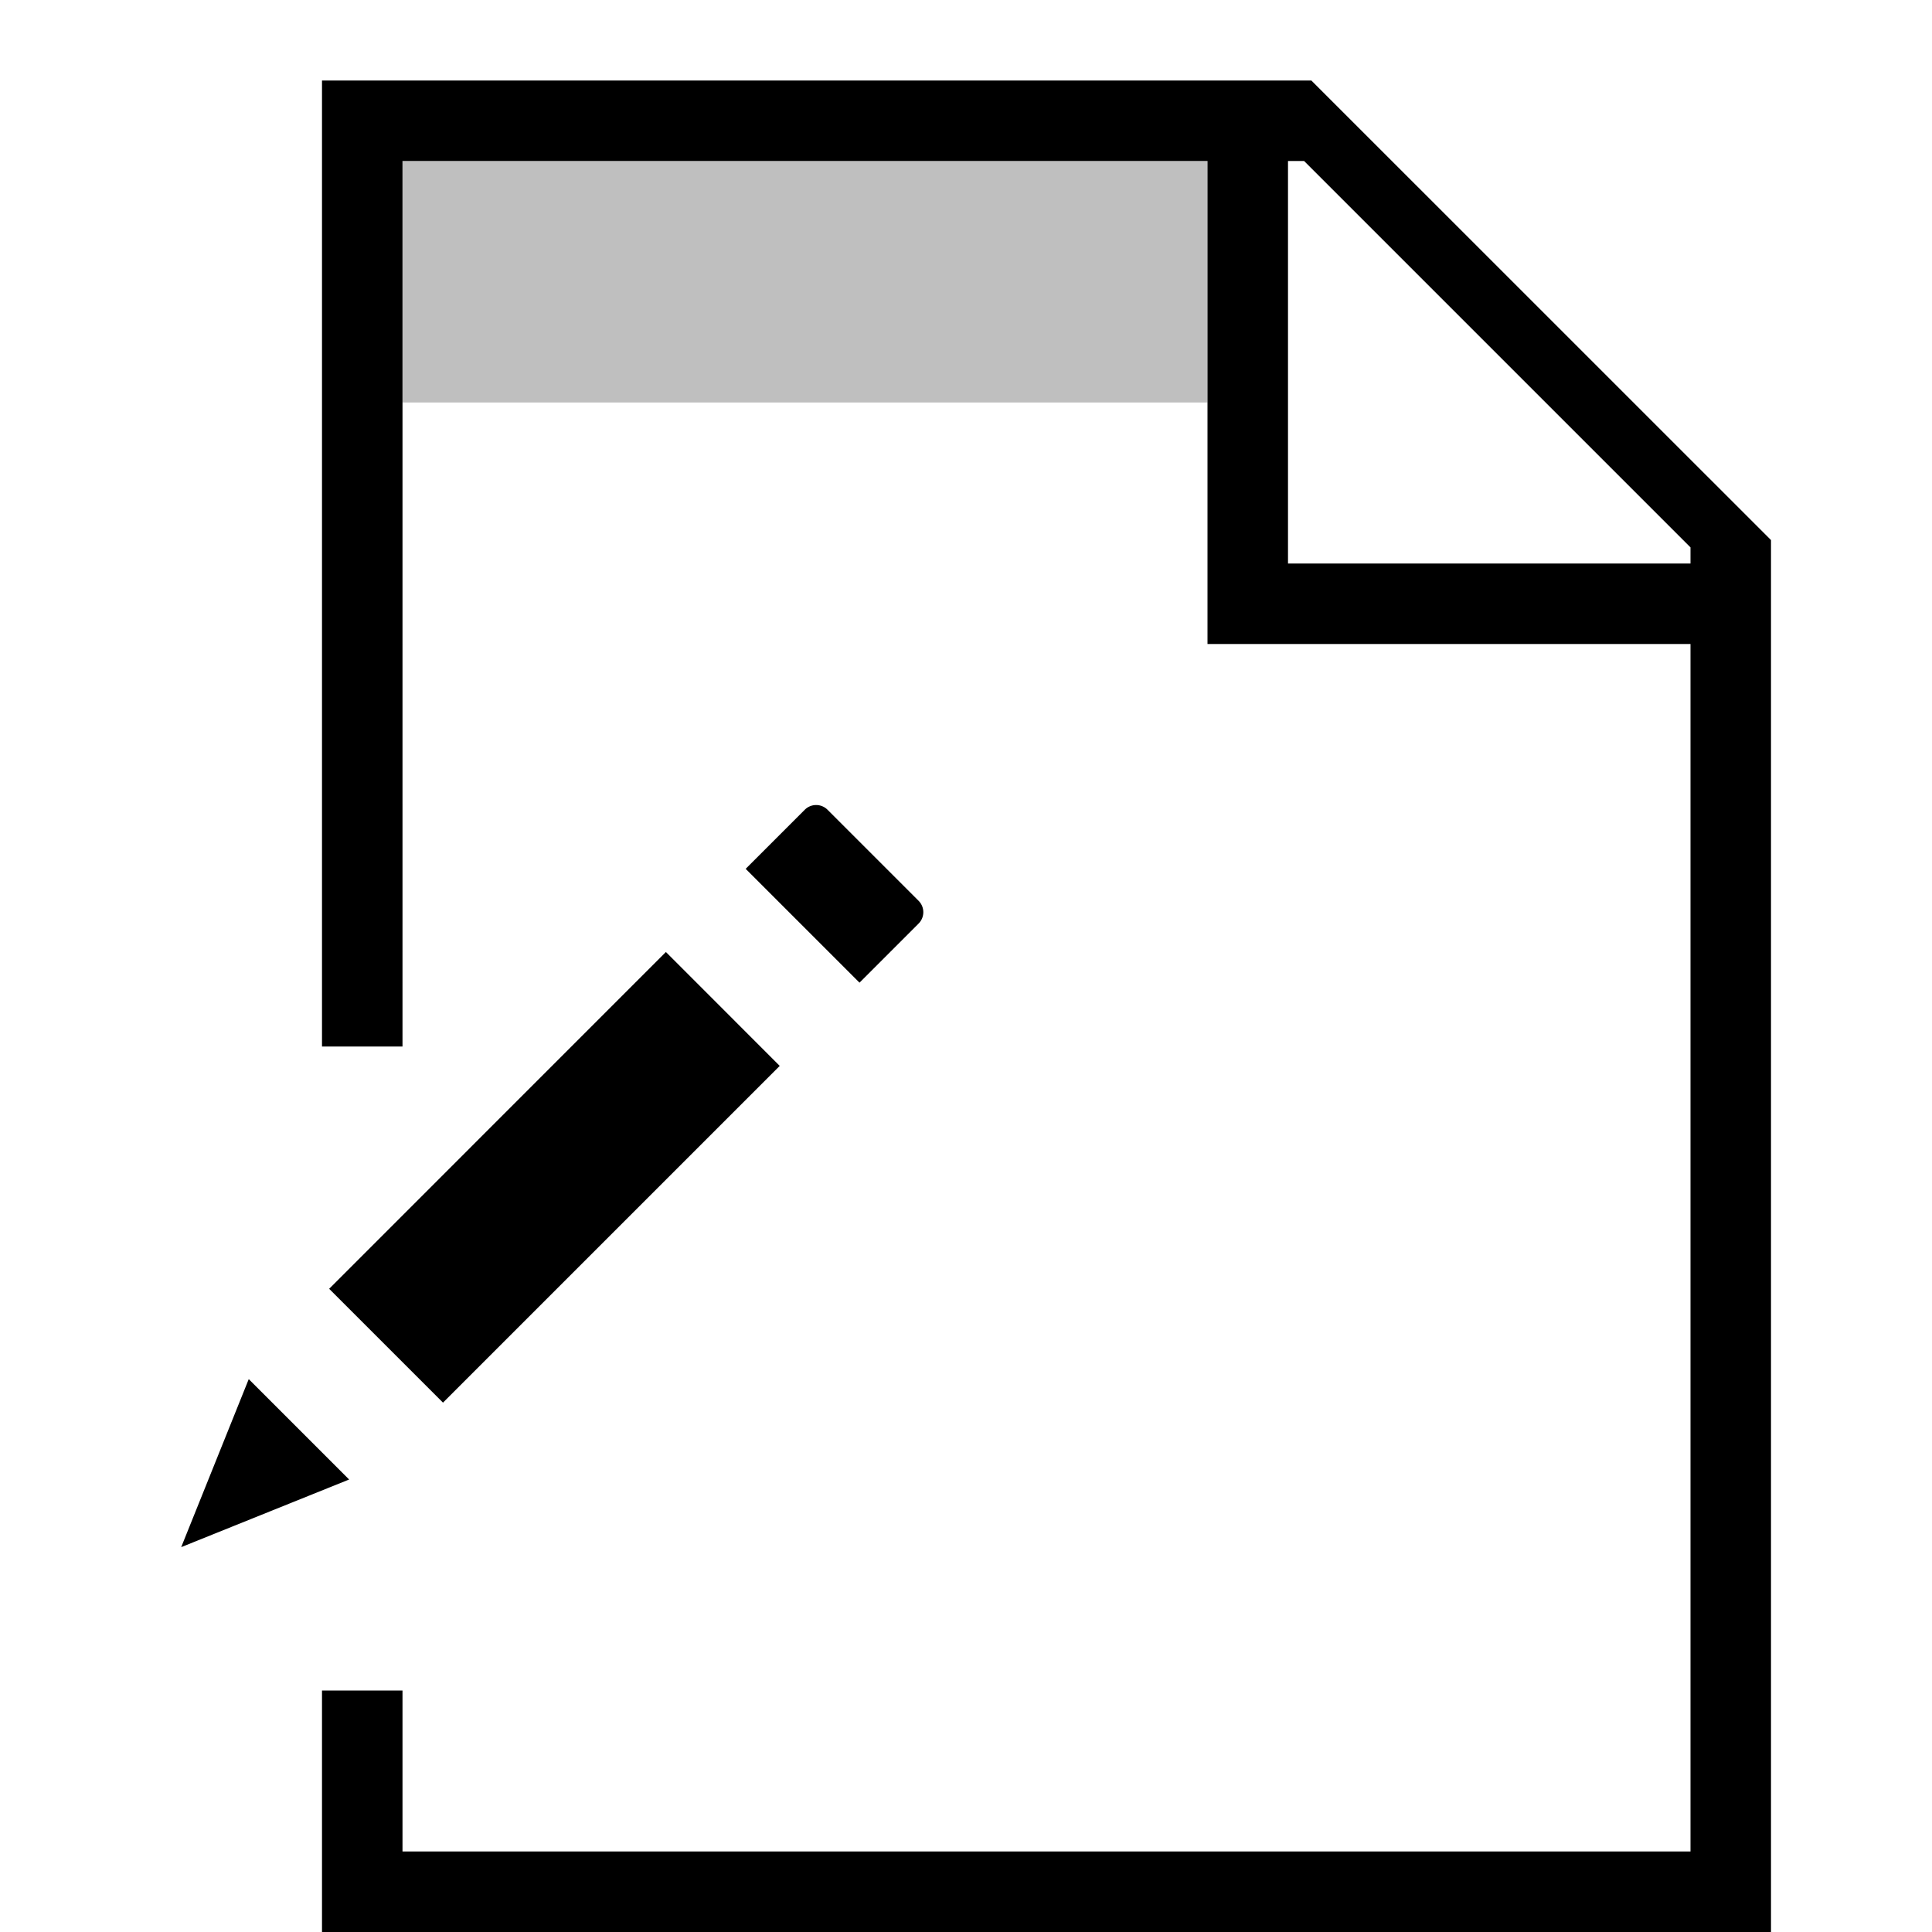
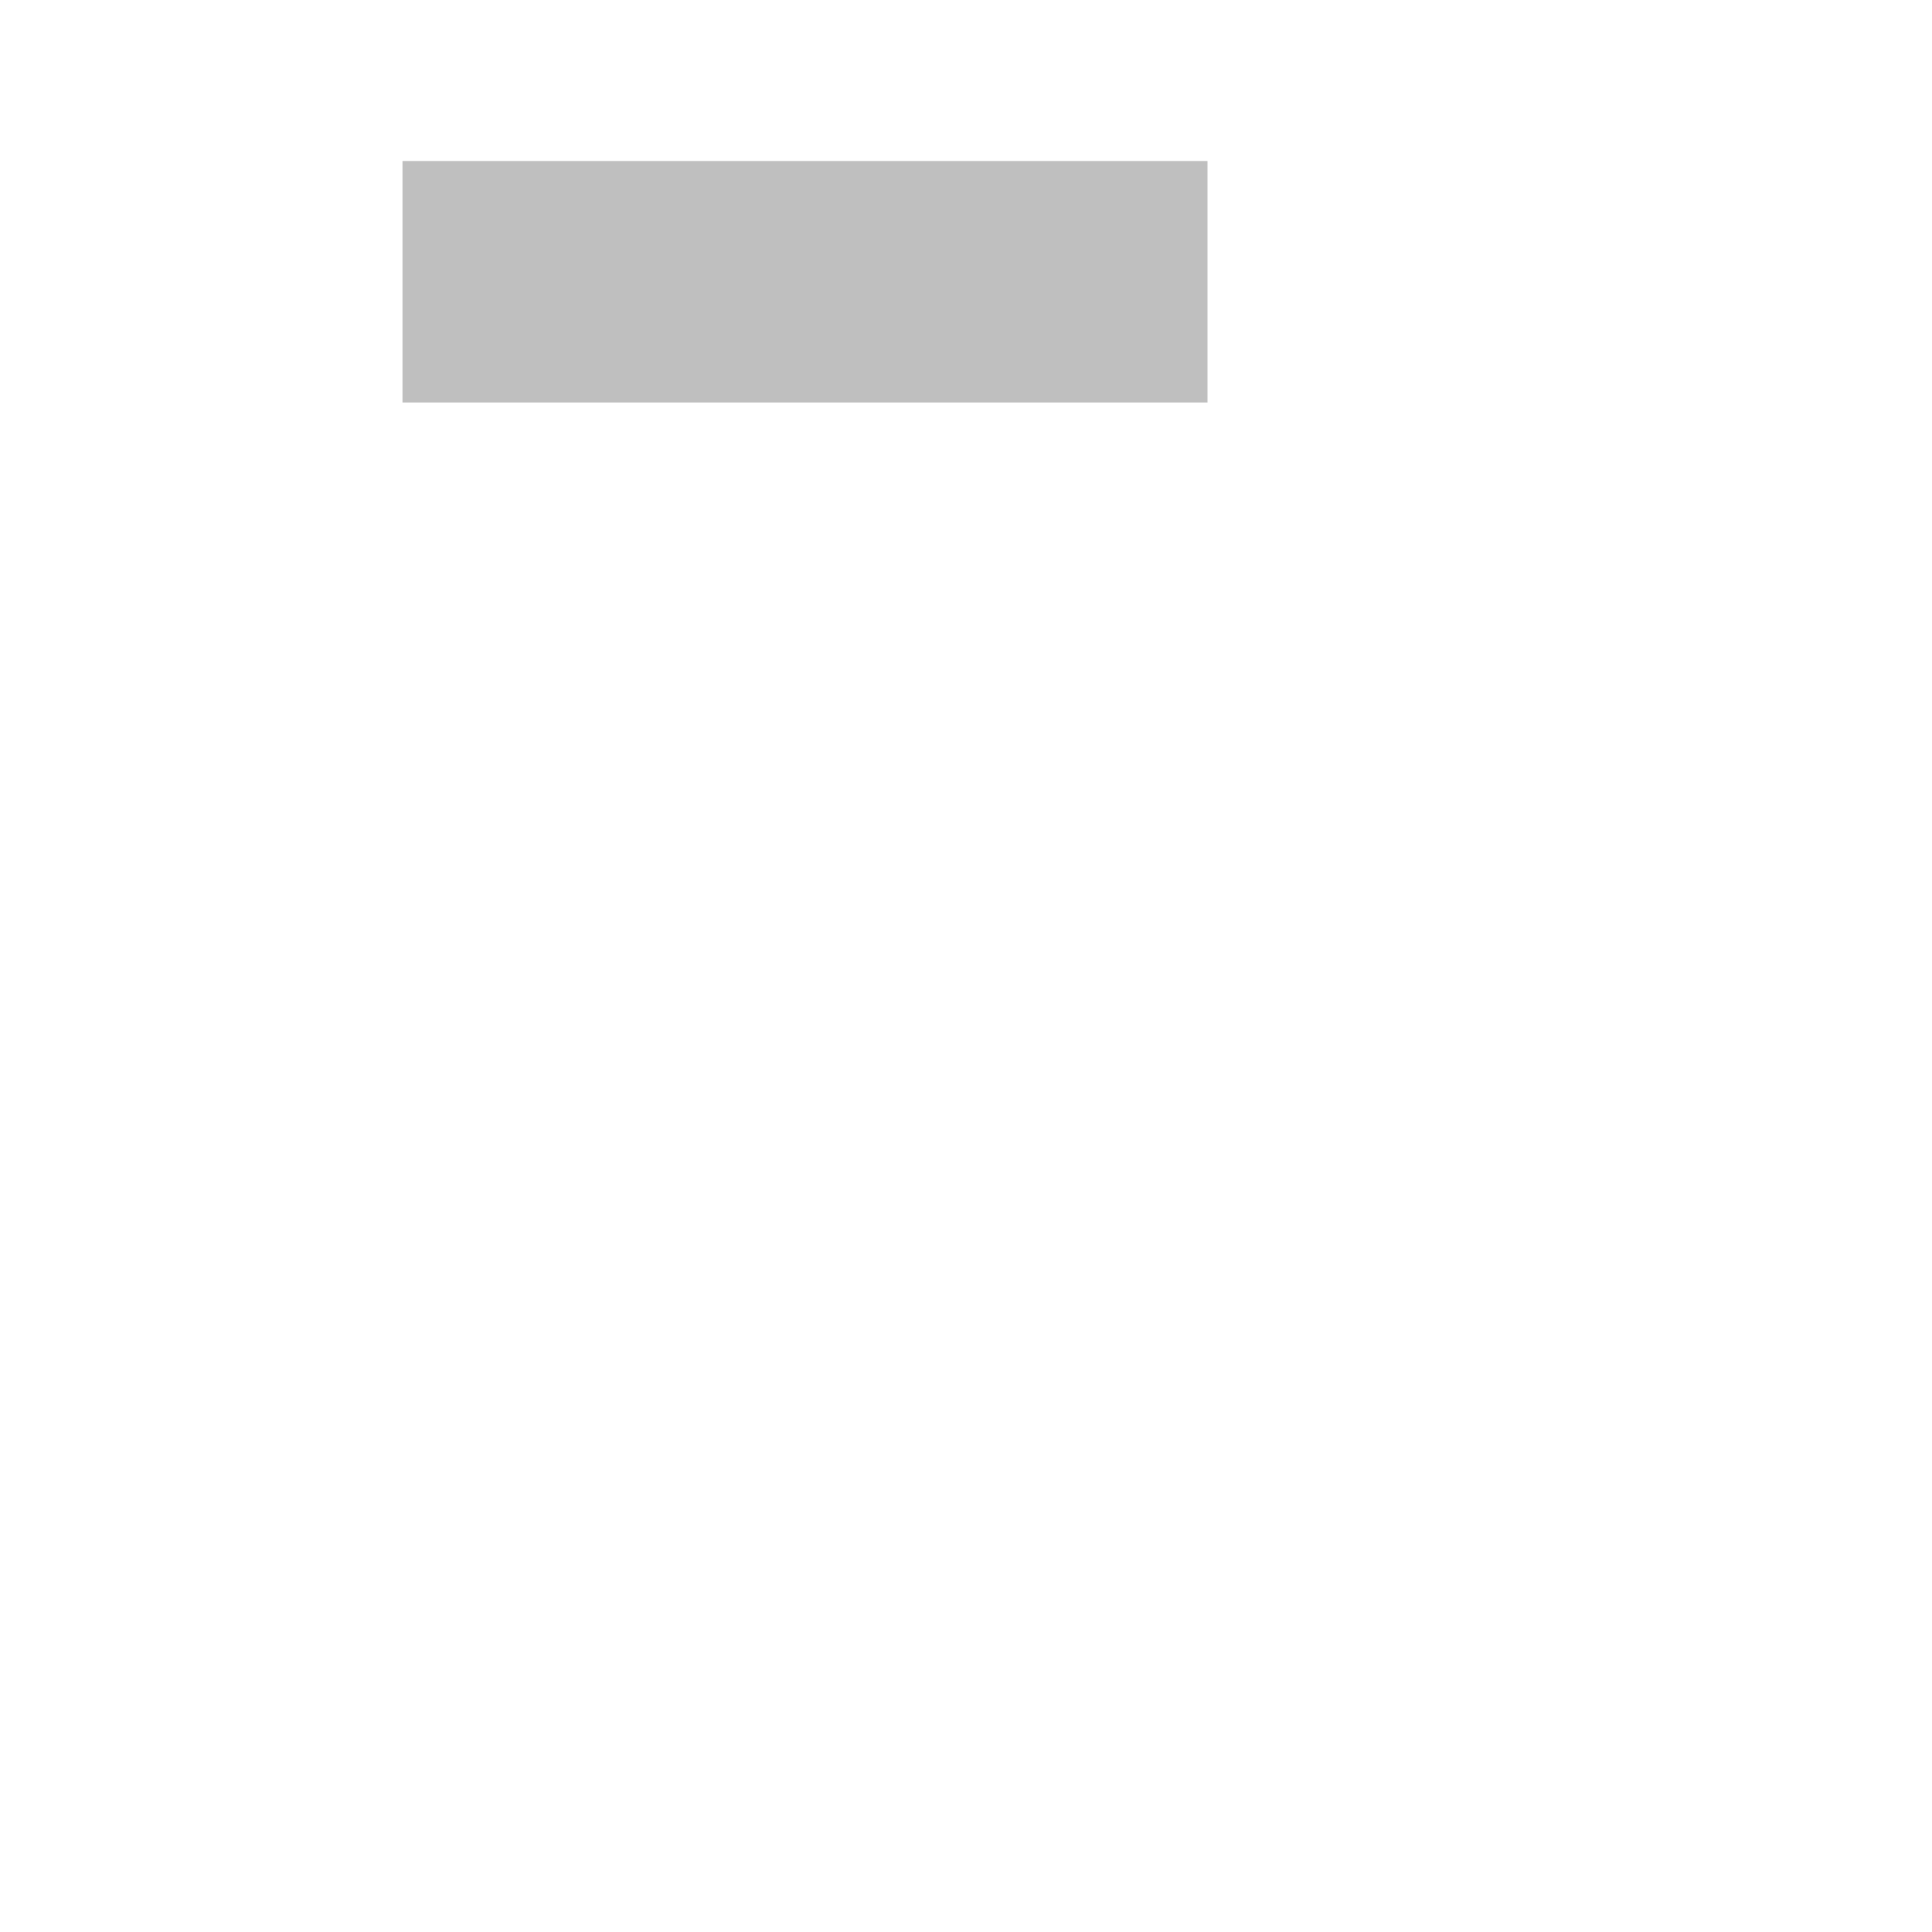
<svg xmlns="http://www.w3.org/2000/svg" viewBox="0 0 24 24">
  <path d="M15 5H5V2h10v3z" opacity=".25" stroke-width="0" />
-   <path stroke-width="0" fill="none" d="M0 0h24v24H0z" />
-   <path d="M16.29 1H4v12h1V2h10v6h6v15H5v-2H4v3h18V6.709L16.29 1zM21 7h-5V2h.2L21 6.8V7zM5.503 17.424L4.089 16.01l4.183-4.184 1.414 1.415-4.183 4.183zm5.908-5.951l-.734.734-1.414-1.414.734-.734a.2.2 0 0 1 .283 0l1.131 1.131a.2.2 0 0 1 0 .283zm-7.074 6.906l-2.086.84.839-2.087 1.247 1.247z" stroke-width="0" />
</svg>